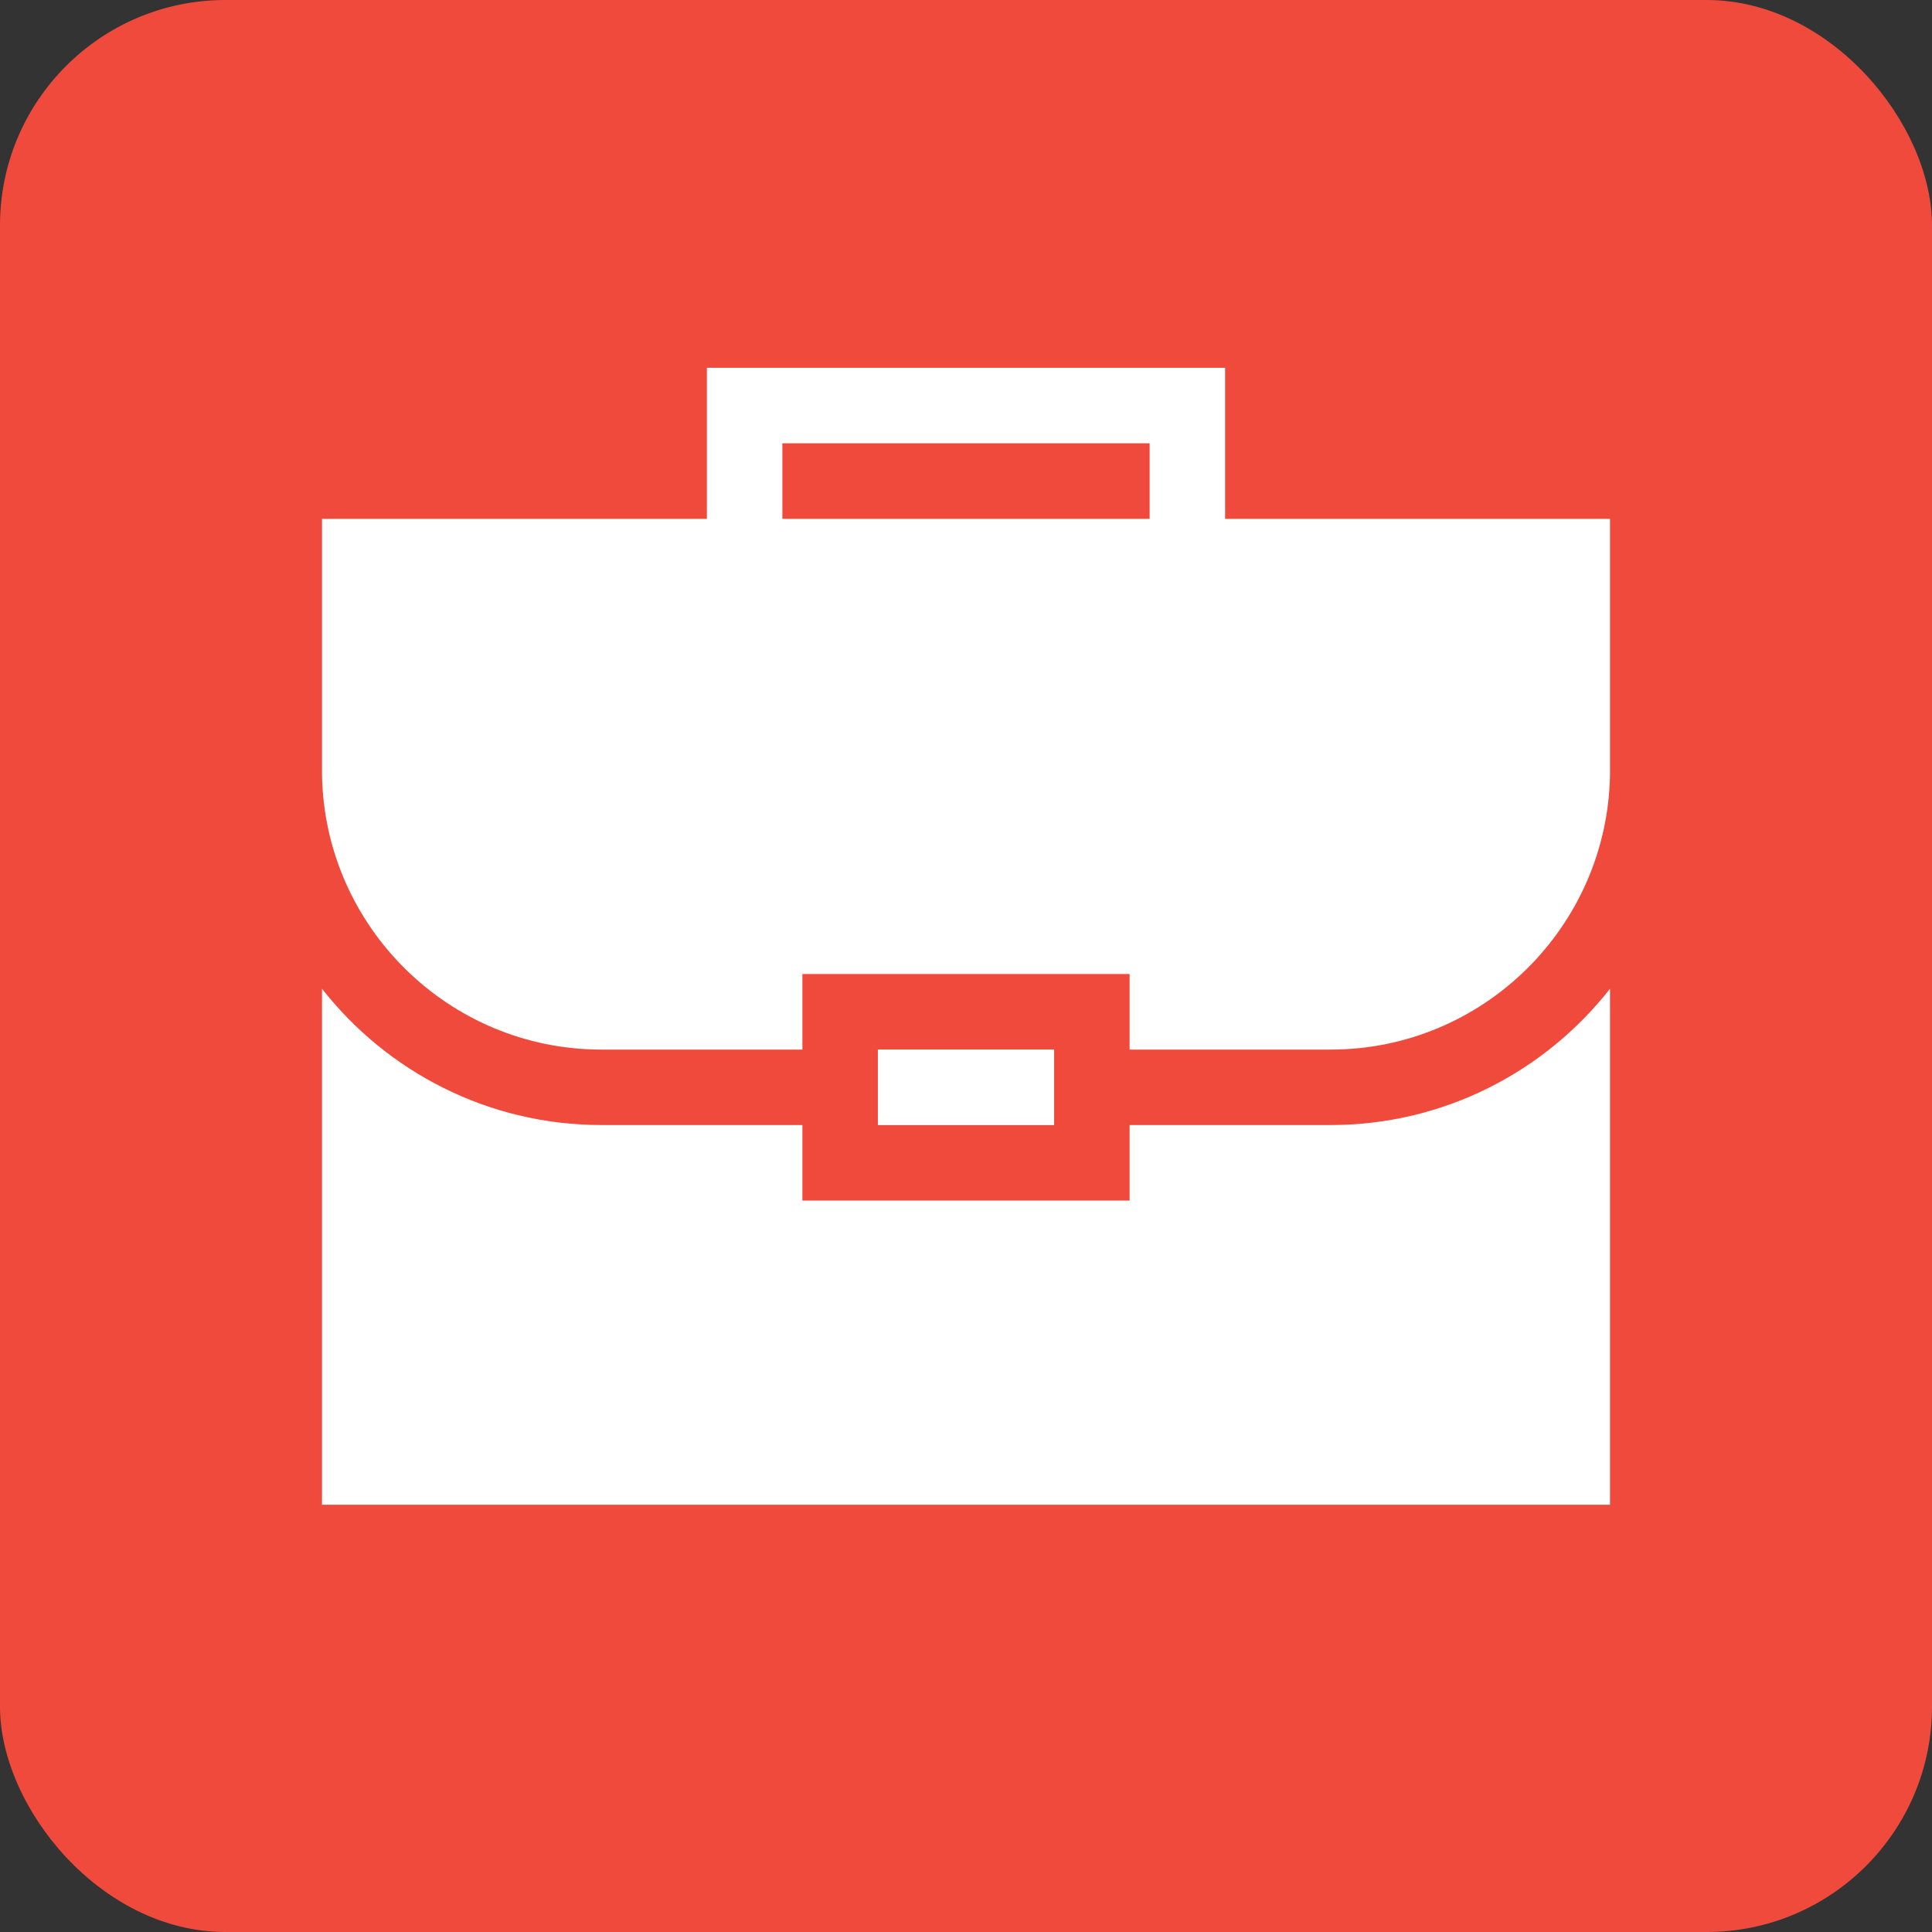
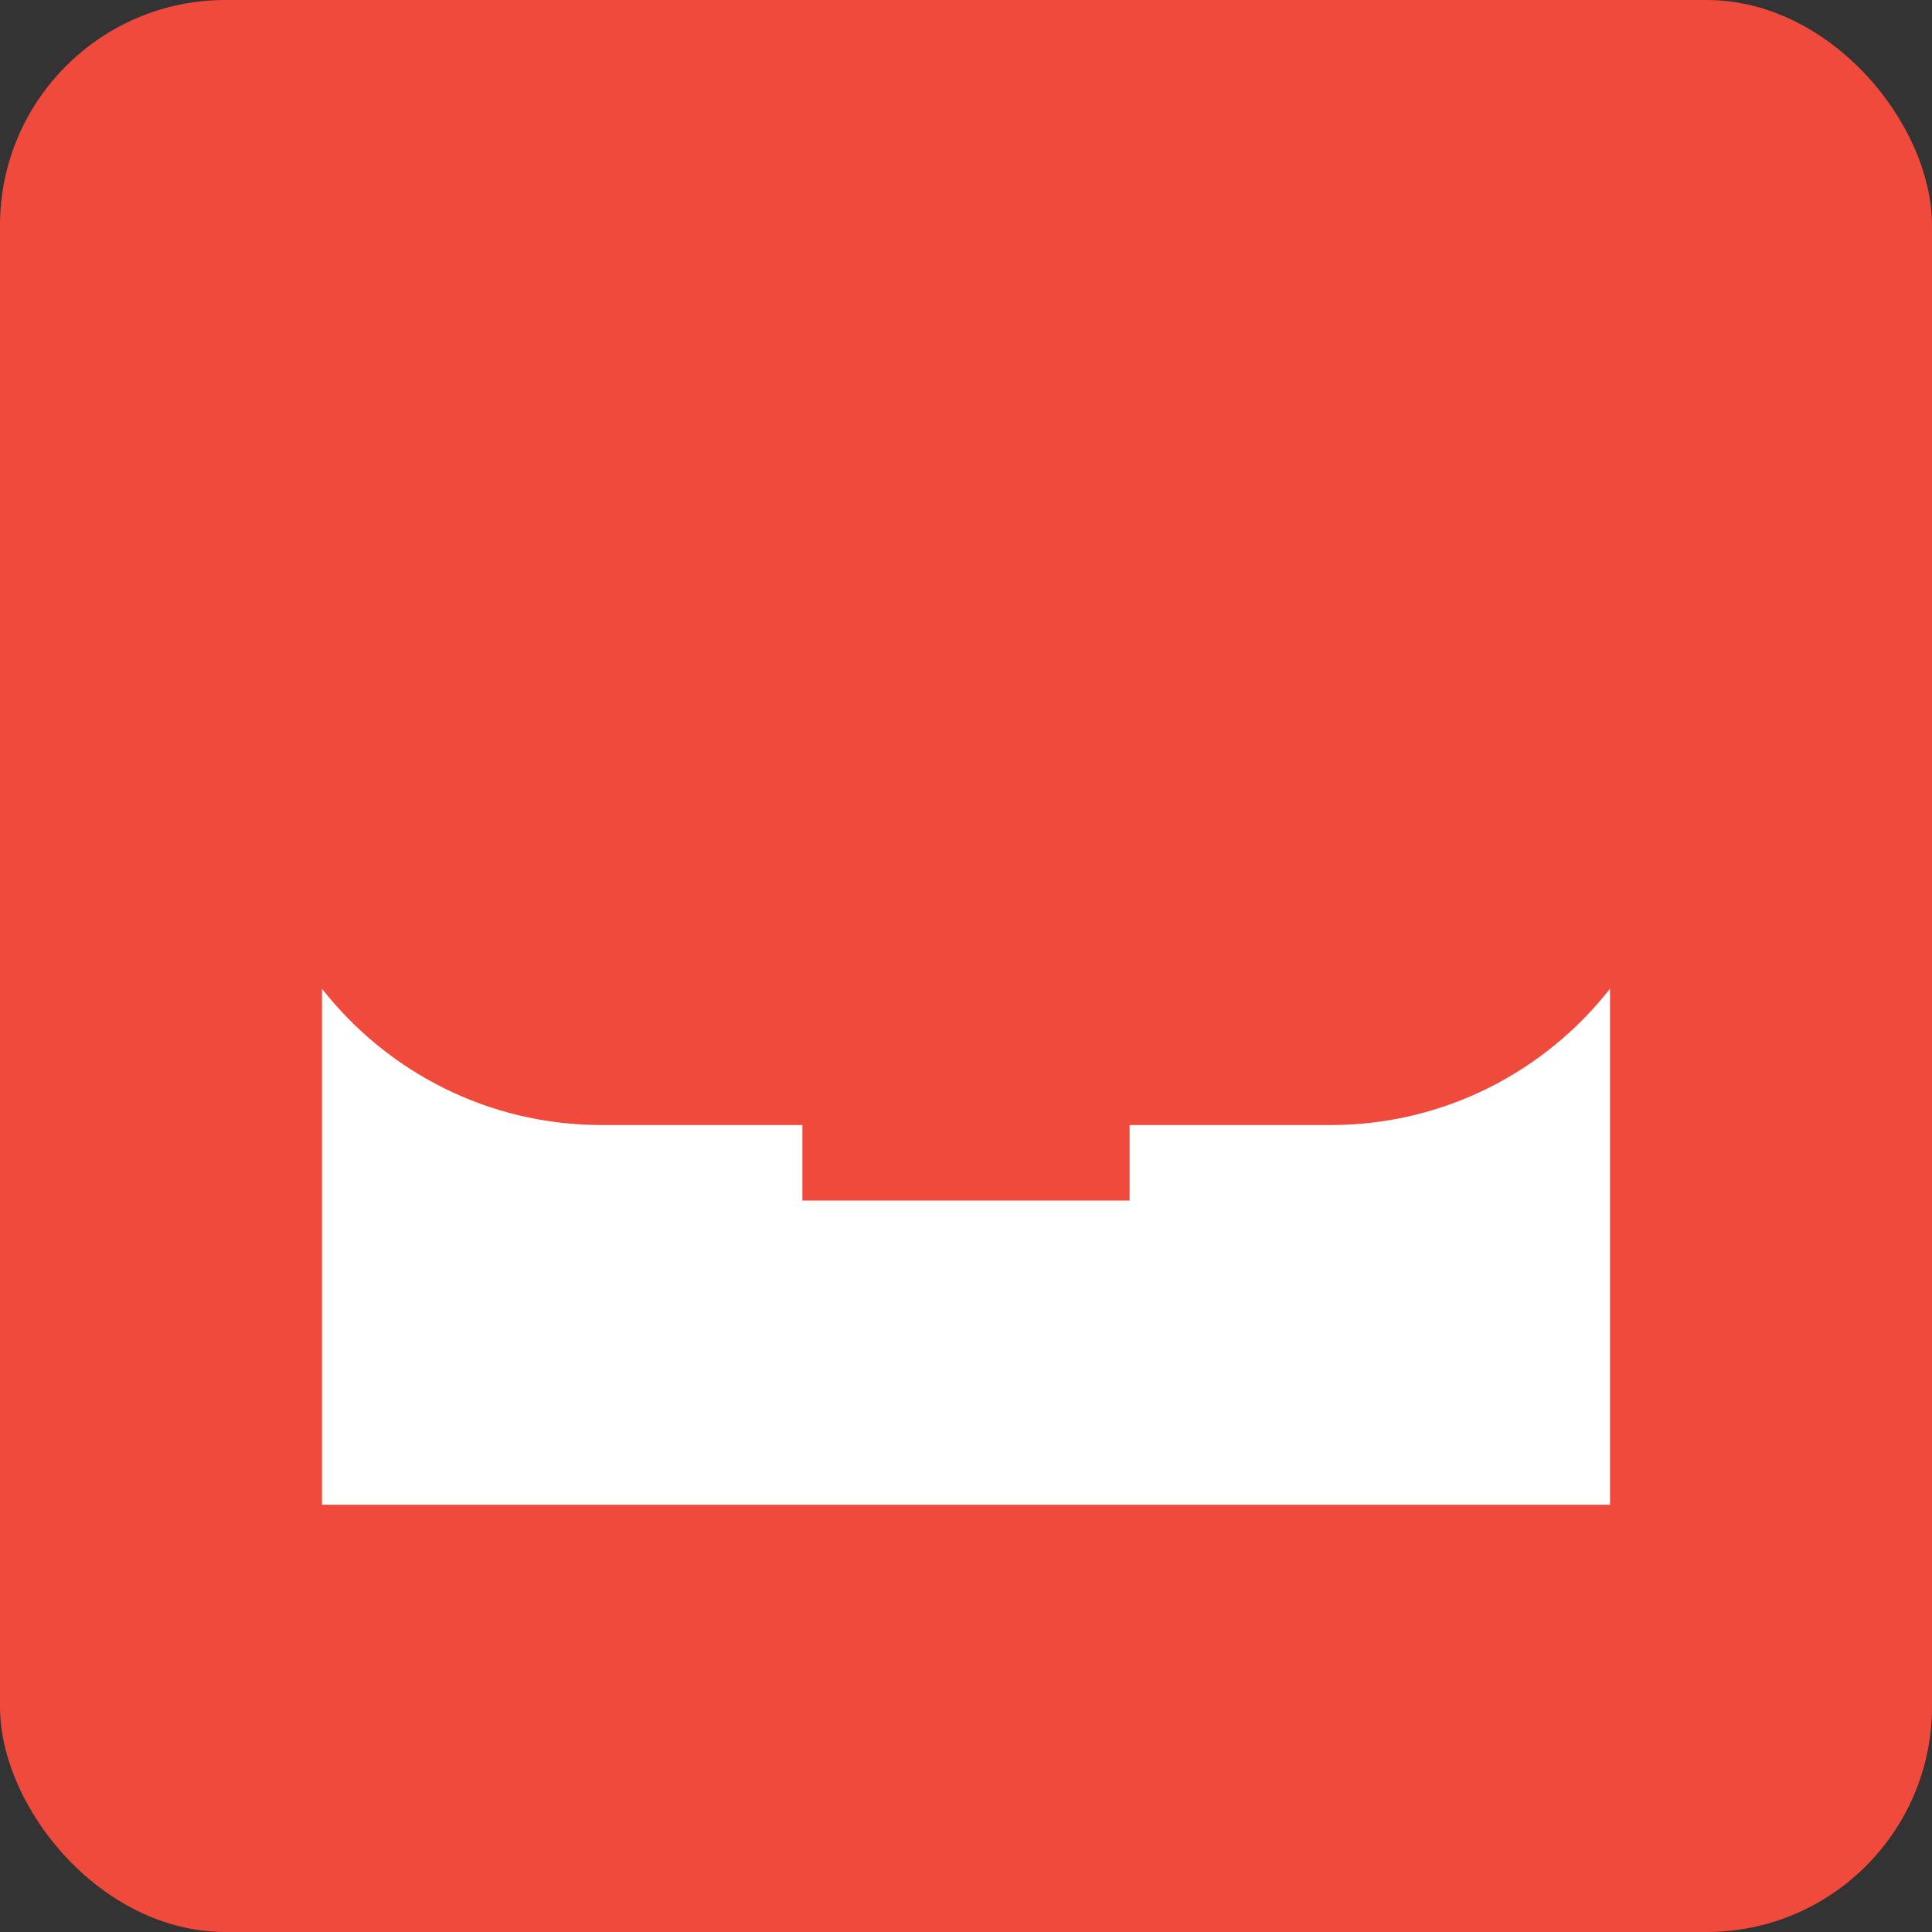
<svg xmlns="http://www.w3.org/2000/svg" width="60" height="60" viewBox="0 0 60 60" fill="none">
  <rect x="0" y="0" width="60" height="60" fill="#333333" stroke="none" />
  <rect width="60" height="60" rx="7" fill="#F04A3D" />
  <g clip-path="url(#clip0_62_1273)">
-     <path d="M27.263 32.594H32.737V34.941H27.263V32.594Z" fill="white" />
+     <path d="M27.263 32.594H32.737V34.941V32.594Z" fill="white" />
    <path d="M41.321 34.939H35.081V37.285H24.919V34.939H18.679C15.159 34.939 12.02 33.282 10 30.706V46.731H50V30.706C47.98 33.282 44.841 34.939 41.321 34.939Z" fill="white" />
-     <path d="M18.679 32.596H24.919V30.25H35.081V32.596H41.321C46.057 32.596 49.919 28.782 50 24.065V16.113H38.047V11.422H21.953V16.113H10V24.065C10.081 28.782 13.943 32.596 18.679 32.596ZM24.297 13.766H35.703V16.113H24.297V13.766Z" fill="white" />
  </g>
  <defs>
    <clipPath id="clip0_62_1273">
      <rect width="40" height="40" fill="white" transform="translate(10 9)" />
    </clipPath>
  </defs>
</svg>